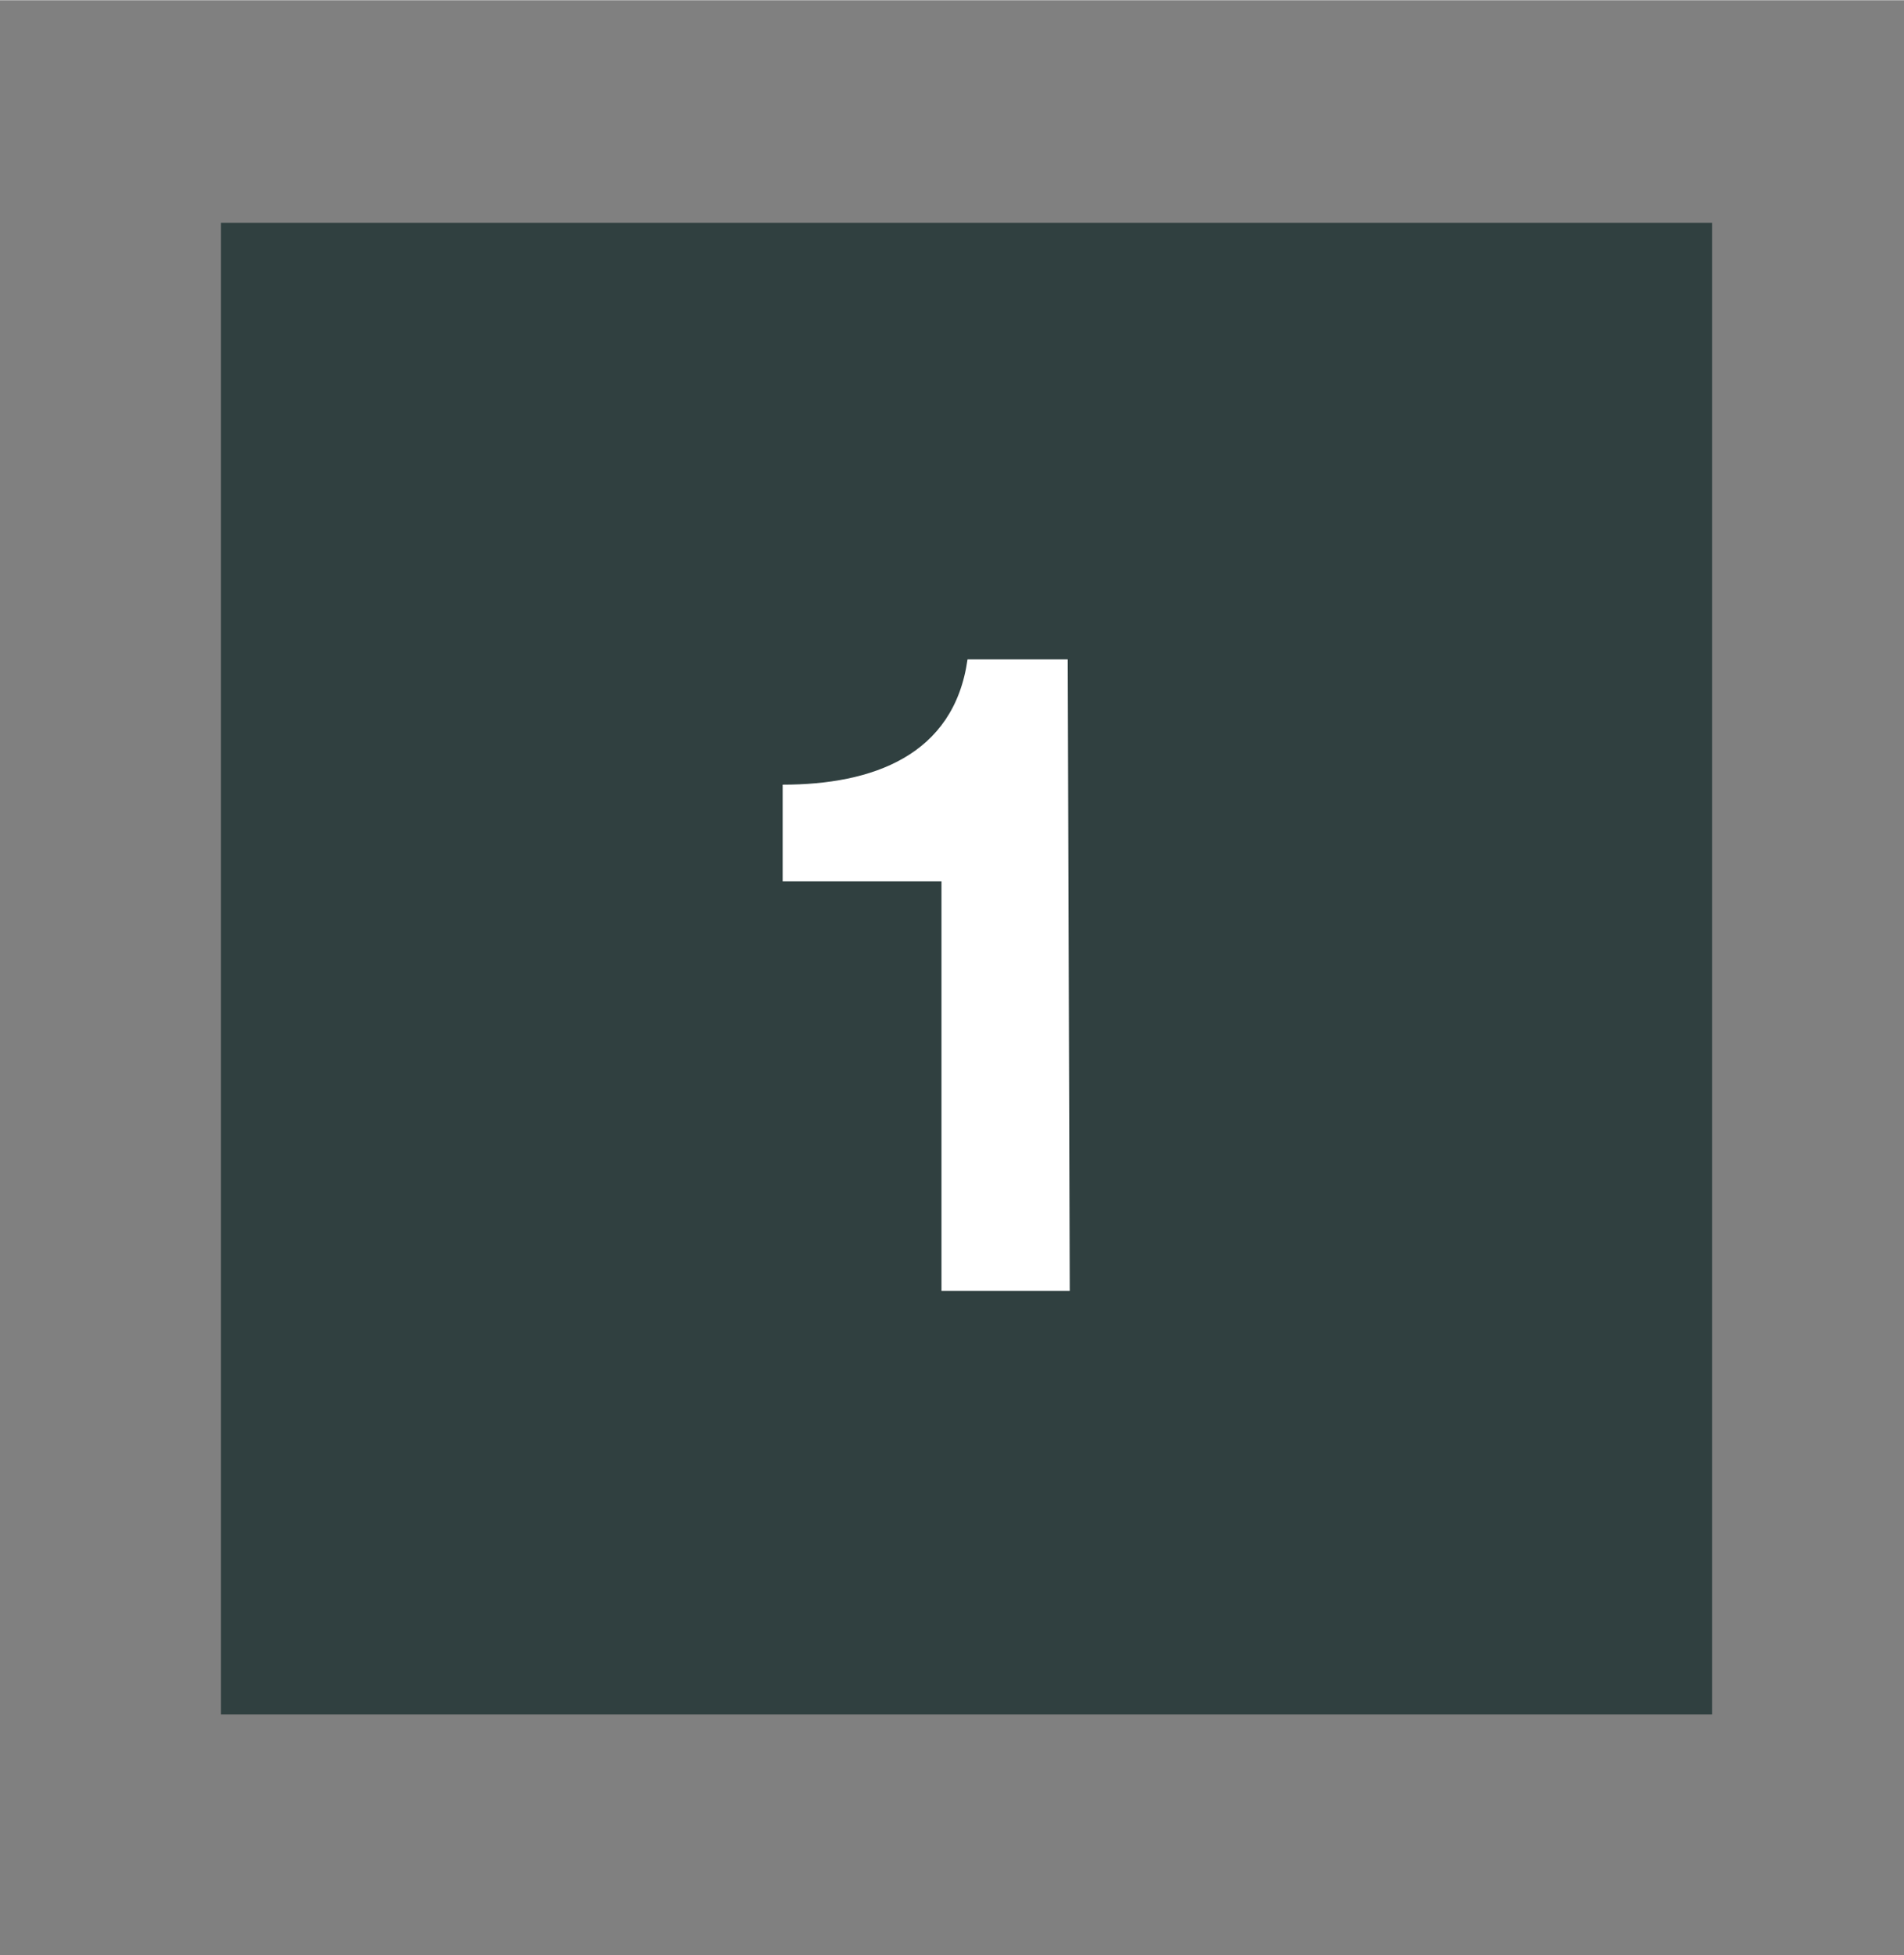
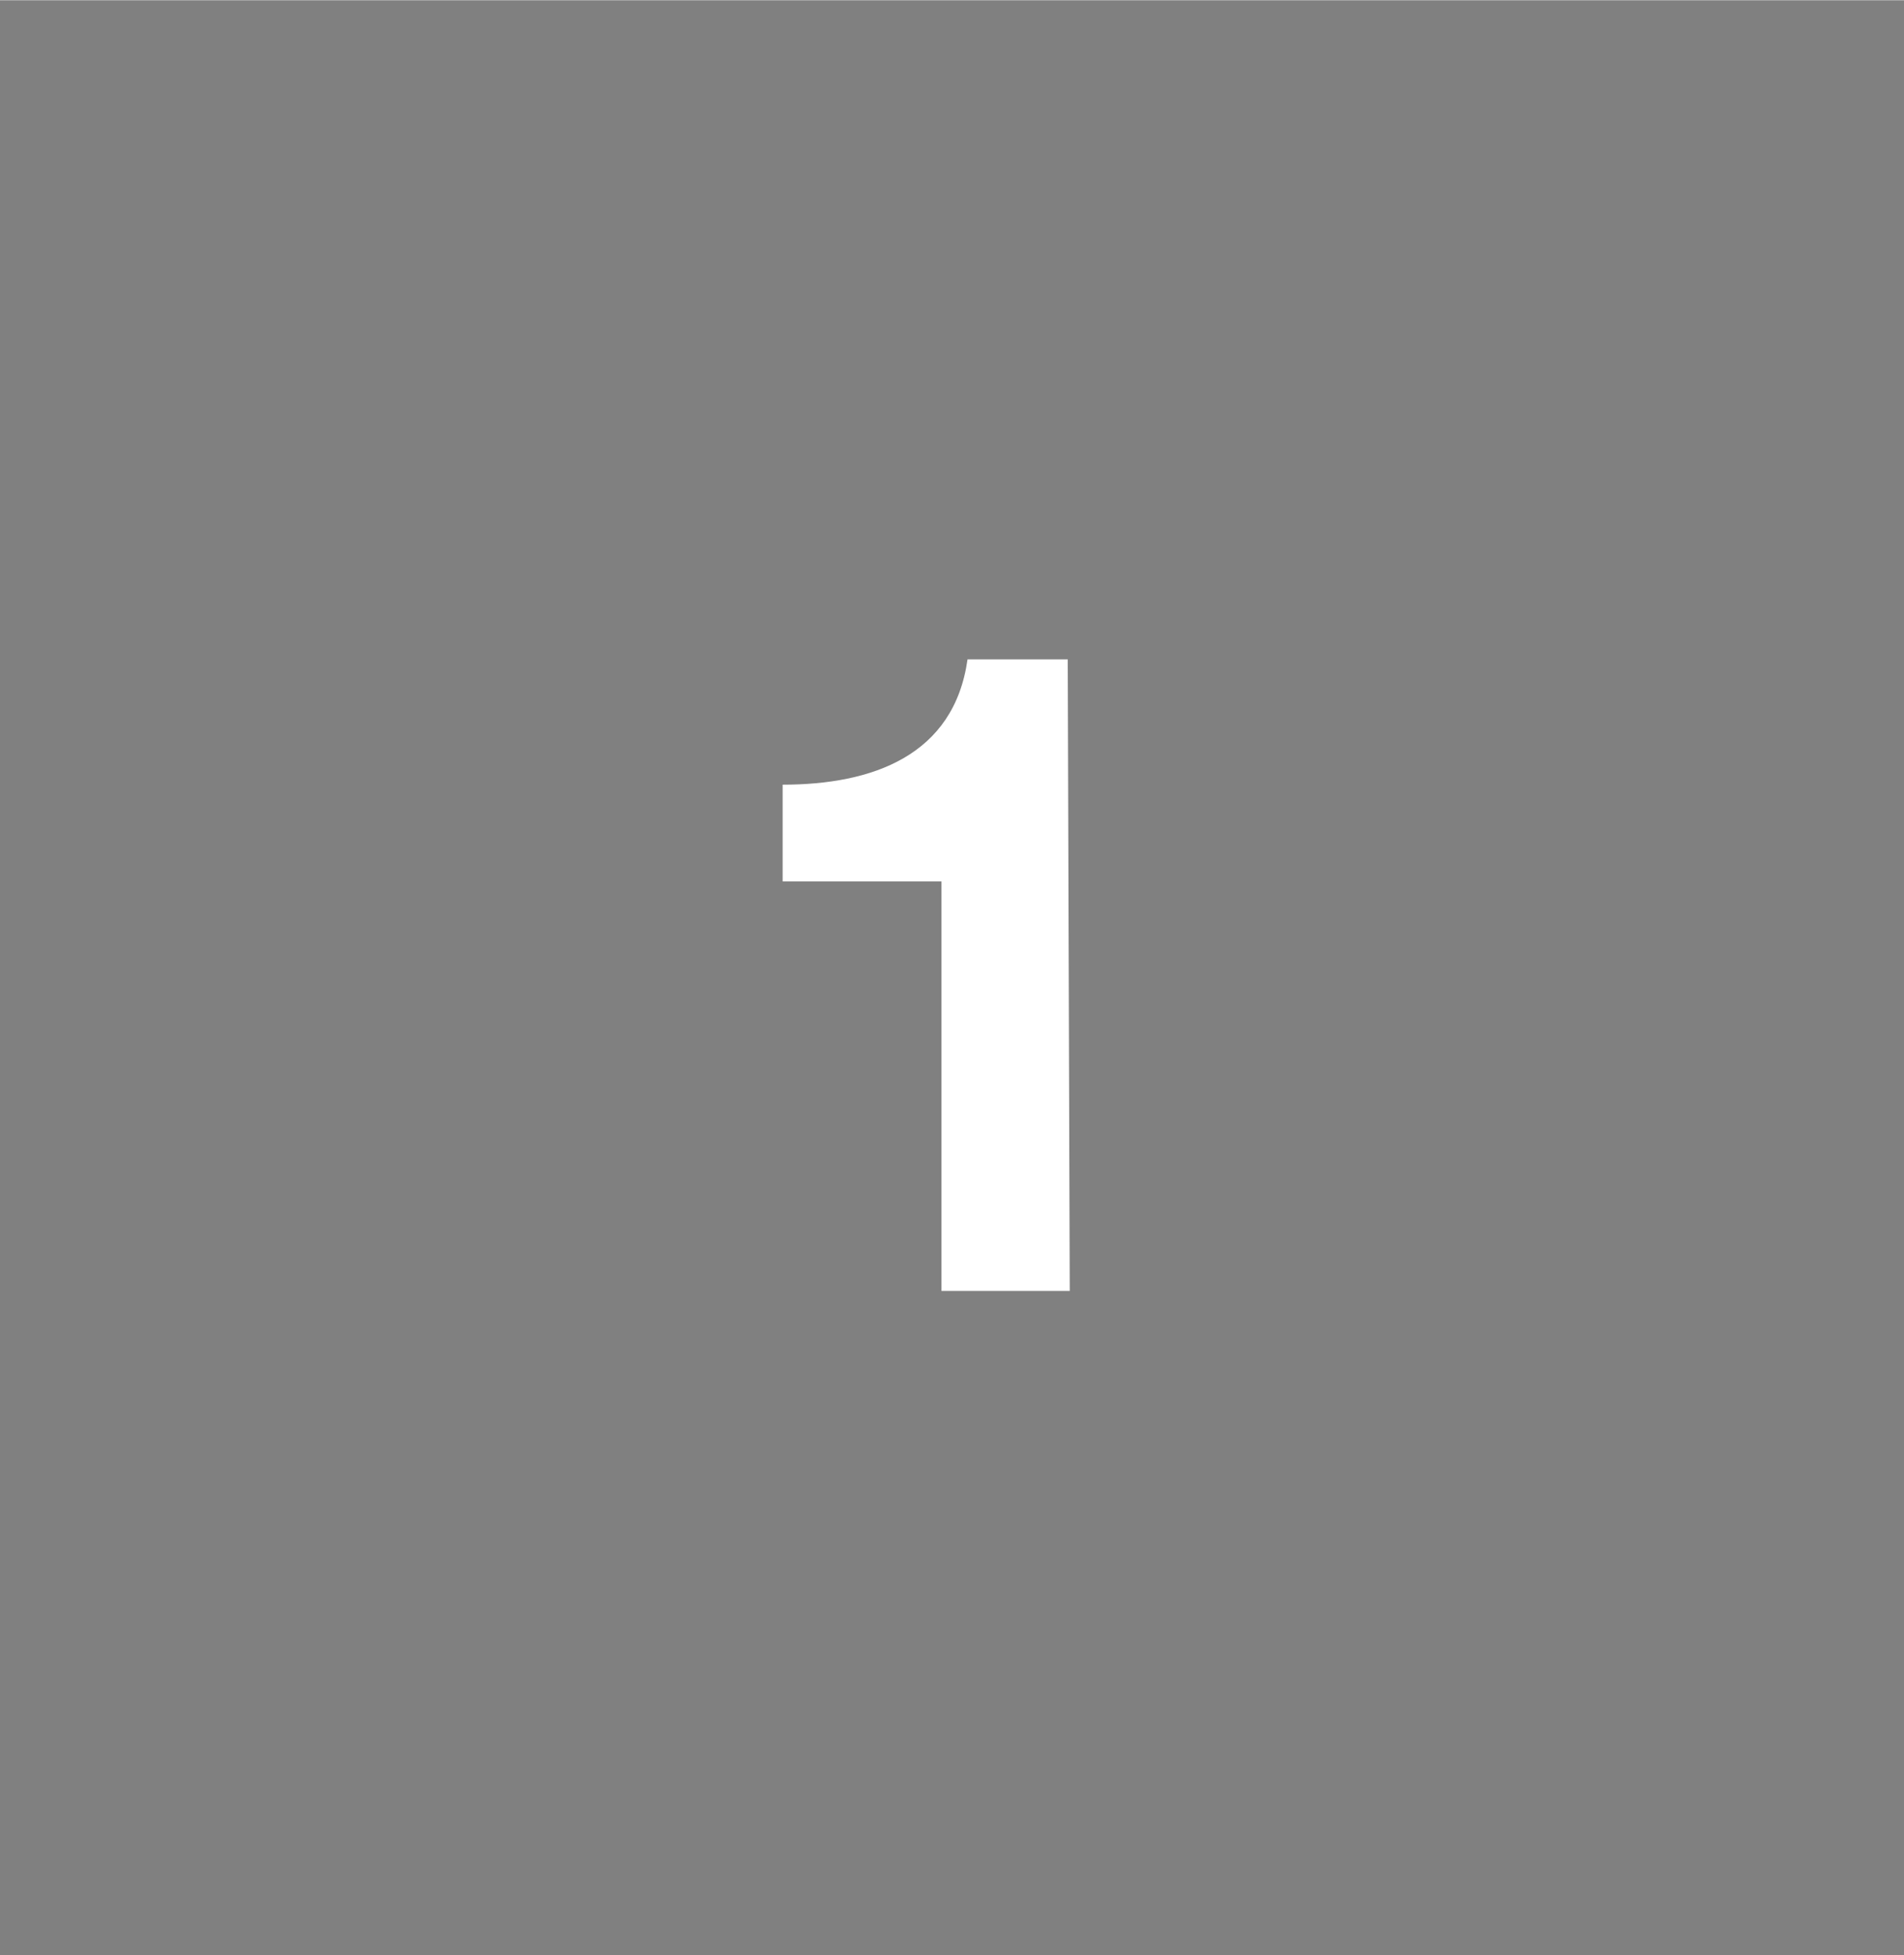
<svg xmlns="http://www.w3.org/2000/svg" width="640px" height="657px" viewBox="0 0 38 39">
  <rect x="0" y="0" width="38" height="39" fill="#808080" stroke="none" />
  <defs>
    <style>
      .a {
        fill: #304040;
      }

      .b {
        fill: #fff;
      }
    </style>
  </defs>
-   <rect class="a" x="4.41" y="4.44" width="29.76" height="29.76" />
  <path class="b" d="M21.35,25.75H18.79V17.58H15.62V15.65c1.79,0,3.42-.58,3.69-2.5h2Z" />
</svg>